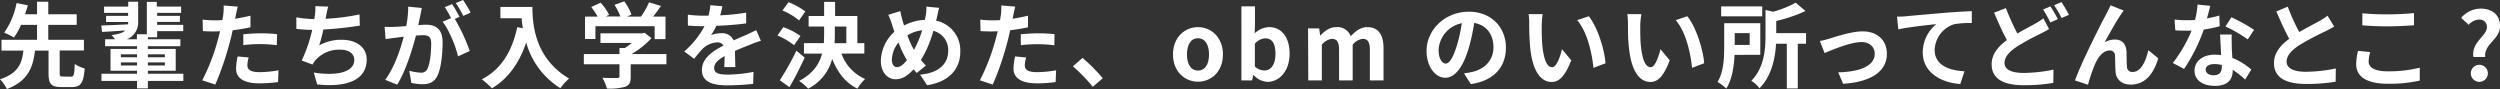
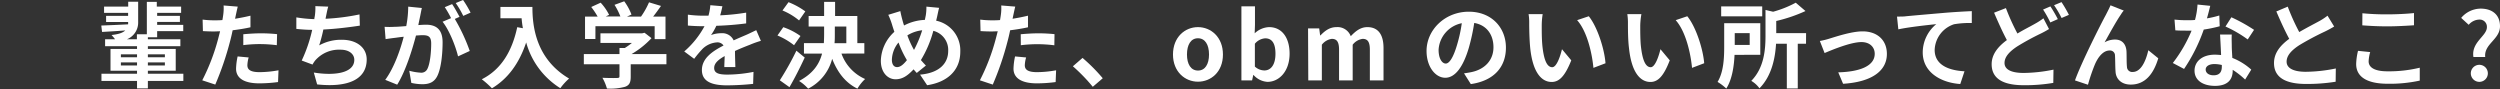
<svg xmlns="http://www.w3.org/2000/svg" viewBox="0 0 754.02 26.85">
  <rect x="0" y="0" width="754.02" height="26.85" fill="#333333" stroke="none" />
  <defs>
    <style>.cls-1{fill:#fff;}</style>
  </defs>
  <g id="レイヤー_2" data-name="レイヤー 2">
    <g id="レイヤー_1-2" data-name="レイヤー 1">
-       <path class="cls-1" d="M21.42,23.13c.84,0,1-.53,1.12-3.84a9.4,9.4,0,0,0,3,1.35c-.33,4.42-1.23,5.62-3.83,5.62H18.51c-3.14,0-3.87-1-3.87-4.2v-6.8H10.56c-.62,5-2.05,9.16-8.49,11.59A10.54,10.54,0,0,0,0,23.91C5.57,22.09,6.64,19,7.06,15.26H.45V12H11.17V7.5H6.36A20.61,20.61,0,0,1,4.2,11.31,22.23,22.23,0,0,0,1.26,9.86,23.24,23.24,0,0,0,5,.92L8.4,1.6c-.25.86-.53,1.76-.84,2.71h3.61V.53h3.39V4.31h8.57V7.5H14.56V12H25.31v3.22H18v6.8c0,.93.14,1.07,1,1.07Z" />
      <path class="cls-1" d="M55.3,24.42H44.6v2.24H41.33V24.42H30.6V22.23H41.33v-.89h-8V14.76h8v-.82H31.7v-2.1h3a13.11,13.11,0,0,0-1.06-1.28c2.18-.23,3.44-.7,4.14-1.38-2.55.2-5,.34-7,.45L30.55,7.7c2.15-.08,5.07-.2,8.09-.36a5.31,5.31,0,0,0,0-.7v0H32V4.79h6.64v-.9H31.39V2h7.28V.53h3V6.66a5.41,5.41,0,0,1-3.38,5.18h3V10.33h3V.56h3V2h7.34V3.89H47.4v.9h6.86V6.61H47.4V7.5h7.87V9.38H47.4v1.85H44.6v.61h9.8v2.1H44.6v.82H53v6.58H44.6v.89H55.3ZM36.46,17.28h4.87v-.9H36.46Zm4.87,2.46v-.92H36.46v.92Zm3.27-3.36v.9h5.13v-.9Zm5.13,2.44H44.6v.92h5.13Z" />
      <path class="cls-1" d="M75.54,8.23c-1.65.37-3.52.67-5.37.9-.25,1.2-.53,2.43-.84,3.55a89.75,89.75,0,0,1-4.4,12.83L61,24.22a61.51,61.51,0,0,0,4.79-12.49l.59-2.29c-.65,0-1.26.05-1.82.05-1.35,0-2.38-.05-3.36-.11l-.09-3.47a26.88,26.88,0,0,0,3.5.22c.81,0,1.63,0,2.47-.08.11-.62.19-1.15.25-1.6a14,14,0,0,0,.11-2.8L71.71,2c-.2.75-.45,2-.59,2.6L70.9,5.66c1.56-.26,3.13-.56,4.64-.93ZM75,17.33a9.84,9.84,0,0,0-.39,2.33c0,1.2.7,2.1,3.67,2.1A32.54,32.54,0,0,0,84,21.2l-.14,3.55a43.8,43.8,0,0,1-5.66.39c-4.67,0-7-1.62-7-4.42a19.48,19.48,0,0,1,.47-3.7Zm-1.62-7c1.54-.14,3.53-.28,5.32-.28a47.43,47.43,0,0,1,4.87.25l-.08,3.33a41.86,41.86,0,0,0-4.76-.33,39.81,39.81,0,0,0-5.35.31Z" />
      <path class="cls-1" d="M108.53,7.73c-2.89.45-7.28,1-11,1.17a47.05,47.05,0,0,1-1.26,4.79A13.5,13.5,0,0,1,103.15,12c4.48,0,7.45,2.4,7.45,5.93,0,6.25-6,8.49-14.95,7.53l-1-3.58c6.07,1,12.21.25,12.21-3.84,0-1.65-1.46-3.05-4.15-3.05a9.51,9.51,0,0,0-7.67,3.28,8,8,0,0,0-.78,1.2L91,18.26A44.23,44.23,0,0,0,94.16,9c-1.76,0-3.38-.14-4.78-.28V5.24a39.46,39.46,0,0,0,5.43.53c0-.42.14-.79.17-1.12a17.94,17.94,0,0,0,.14-2.8L99,2c-.31,1-.45,1.9-.65,2.82l-.17.84a65.38,65.38,0,0,0,10.25-1.31Z" />
      <path class="cls-1" d="M127.23,2.41c-.17.73-.33,1.59-.47,2.29s-.4,1.85-.59,2.86c.92-.06,1.76-.11,2.32-.11,2.94,0,5,1.31,5,5.29,0,3.28-.39,7.7-1.56,10.11-.93,1.93-2.44,2.55-4.57,2.55a15.29,15.29,0,0,1-3.3-.4l-.62-3.66a16.72,16.72,0,0,0,3.42.58,2,2,0,0,0,2.07-1.2c.76-1.54,1.12-4.84,1.12-7.59,0-2.21-.95-2.52-2.69-2.52-.45,0-1.12.06-1.9.11-1.09,4.2-3.11,10.73-5.66,14.82l-3.61-1.46c2.69-3.64,4.59-9.18,5.57-13-1,.11-1.85.22-2.38.3-.78.09-2.21.28-3.08.42L116,8.09a24,24,0,0,0,2.94,0c.87,0,2.19-.11,3.59-.22A31.6,31.6,0,0,0,123.12,2Zm9.94,3.3a54.8,54.8,0,0,1,4.51,9.66L138.15,17c-.73-3.08-2.69-8-4.67-10.44l2.57-1.09a31.54,31.54,0,0,0-1.9-3.31l2.21-.92c.7,1,1.68,2.8,2.24,3.84Zm2.55-.92A27.62,27.62,0,0,0,137.45.92L139.66,0a31.49,31.49,0,0,1,2.27,3.81Z" />
      <path class="cls-1" d="M160.58,2.1c0,5.29.76,15.51,11.06,21.59A17.92,17.92,0,0,0,169,26.6a23.67,23.67,0,0,1-10.3-13.8c-2.1,6.27-5.46,10.92-10.33,13.83a27.48,27.48,0,0,0-3.06-2.72C151.09,21,154.42,15.57,156,8.2l1.71.31a29.45,29.45,0,0,1-.39-3h-6.39V2.1Z" />
      <path class="cls-1" d="M201,19.38H190.23V23.1c0,1.74-.36,2.6-1.73,3.08a16.94,16.94,0,0,1-5.44.53,14.52,14.52,0,0,0-1.37-3.25c1.79.09,3.87.09,4.43.06s.72-.11.72-.5V19.38H176.09V16.3h10.75V14.48h1.6a19.8,19.8,0,0,0,2.16-1.54h-9.5V10.05h12.58l.72-.17,2.1,1.63a26.52,26.52,0,0,1-6,4.79H201Zm-21.42-7.62h-3.13V5h3.8a23.07,23.07,0,0,0-1.93-2.89L181.16.81a15.34,15.34,0,0,1,2.55,3.67l-1,.48h4.4a19.84,19.84,0,0,0-1.77-3.5L188.27.39a16.62,16.62,0,0,1,2.19,4L189.11,5h4.23A23.57,23.57,0,0,0,195.75.7l3.61,1.09C198.6,2.88,197.79,4,197,5h3.72v6.8h-3.27V7.9H179.59Z" />
      <path class="cls-1" d="M218.46,20.22c0-.82.08-2.1.11-3.31-2,1.12-3.17,2.21-3.17,3.59,0,1.54,1.32,2,4,2a41.81,41.81,0,0,0,7.86-.82l-.11,3.62a78,78,0,0,1-7.84.44c-4.34,0-7.61-1-7.61-4.62s3.36-5.76,6.52-7.39a2.17,2.17,0,0,0-1.93-.95,6.89,6.89,0,0,0-4.34,1.9,34.46,34.46,0,0,0-2.58,3.06l-3-2.22a26.89,26.89,0,0,0,6.11-7.61h-.34c-1.12,0-3.16-.06-4.67-.2V4.42a34.62,34.62,0,0,0,4.87.31h1.34a15.31,15.31,0,0,0,.56-3.16l3.64.31c-.14.67-.33,1.62-.67,2.74a63.81,63.81,0,0,0,7.84-.81l0,3.25a90.26,90.26,0,0,1-9,.72,16.87,16.87,0,0,1-1.6,2.8,8.77,8.77,0,0,1,3.14-.56,3.76,3.76,0,0,1,3.69,2.16c1.43-.67,2.61-1.15,3.76-1.65s2-.95,3.05-1.43l1.4,3.22a27.56,27.56,0,0,0-3.31,1.18c-1.23.47-2.8,1.09-4.5,1.87,0,1.54.08,3.59.11,4.85Z" />
      <path class="cls-1" d="M239.49,13.64a21.46,21.46,0,0,0-5-2.94l1.76-2.5a19.65,19.65,0,0,1,5.18,2.66Zm3.22,3.72c-1.4,3-3,6.19-4.6,8.93l-2.91-2.07a85.44,85.44,0,0,0,5-8.93ZM241,6.16a19,19,0,0,0-5-3l1.82-2.5a22.2,22.2,0,0,1,5.07,2.78Zm12.79,10a13.17,13.17,0,0,0,7.14,7.67,12.39,12.39,0,0,0-2.32,2.91c-3.64-1.79-6-4.9-7.62-9a14,14,0,0,1-7.25,9A12.52,12.52,0,0,0,241,24.42c4.26-2.24,6.13-5.13,6.94-8.26h-5.46V13h6c.05-.92.08-1.85.08-2.77V8h-4.67V4.82h4.67V.56h3.31V4.82h6.71V13h2.11v3.14Zm-2-5.88c0,.92,0,1.82-.09,2.74h3.56V8h-3.47Z" />
      <path class="cls-1" d="M282.35,6.24a9.14,9.14,0,0,1,7.28,9.36c0,5.88-4.2,9.24-10,10.1l-2.13-3.19c6.1-.53,8.48-3.64,8.48-7.11a5.93,5.93,0,0,0-4.48-6.1,33.58,33.58,0,0,1-3.75,8.82c.51.58,1,1.14,1.51,1.65L276.5,22c-.33-.36-.67-.73-.95-1.09-1.88,2-3.42,3-5.46,3-2.3,0-4.42-2-4.42-5.55a12.15,12.15,0,0,1,4.08-8.76c-.25-.73-.5-1.49-.72-2.24a21.49,21.49,0,0,0-1.12-2.89l3.64-1.12c.16.9.39,1.82.61,2.64.14.53.31,1.12.51,1.7A14.55,14.55,0,0,1,278.94,6c.11-.47.19-.92.28-1.34A14.72,14.72,0,0,0,279.41,2l3.84.36c-.22.76-.48,2.1-.64,2.8Zm-8.82,11.9A30.83,30.83,0,0,1,271,12.82a8.46,8.46,0,0,0-2,5.21c0,1.35.56,2.21,1.57,2.21S272.53,19.4,273.53,18.14Zm.14-7.47a28.26,28.26,0,0,0,2,4.39,33.43,33.43,0,0,0,2.47-5.93A10.68,10.68,0,0,0,273.67,10.67Z" />
      <path class="cls-1" d="M310.05,8.23c-1.66.37-3.53.67-5.38.9-.25,1.2-.53,2.43-.84,3.55a88.53,88.53,0,0,1-4.4,12.83l-3.89-1.29a61.51,61.51,0,0,0,4.79-12.49c.2-.73.39-1.51.59-2.29-.65,0-1.26.05-1.82.05-1.35,0-2.38-.05-3.36-.11l-.09-3.47a27,27,0,0,0,3.5.22c.82,0,1.63,0,2.47-.08.11-.62.19-1.15.25-1.6a14,14,0,0,0,.11-2.8l4.23.34c-.2.75-.45,2-.59,2.6l-.22,1.07c1.57-.26,3.13-.56,4.65-.93Zm-.56,9.1a9.41,9.41,0,0,0-.4,2.33c0,1.2.7,2.1,3.67,2.1a32.54,32.54,0,0,0,5.77-.56l-.14,3.55a43.67,43.67,0,0,1-5.66.39c-4.67,0-7.05-1.62-7.05-4.42a19.48,19.48,0,0,1,.47-3.7Zm-1.63-7c1.54-.14,3.53-.28,5.32-.28a47.43,47.43,0,0,1,4.87.25L318,13.66a41.86,41.86,0,0,0-4.76-.33,39.81,39.81,0,0,0-5.35.31Z" />
      <path class="cls-1" d="M329.59,26.18a52.73,52.73,0,0,0-6-6.19l2.91-2.52a52.57,52.57,0,0,1,6.1,6.13Z" />
      <path class="cls-1" d="M353.78,16.44c0-5.24,3.61-8.26,7.53-8.26s7.54,3,7.54,8.26-3.62,8.2-7.54,8.2S353.78,21.62,353.78,16.44Zm10.87,0c0-3-1.21-4.9-3.34-4.9S358,13.47,358,16.44s1.21,4.84,3.33,4.84S364.65,19.38,364.65,16.44Z" />
      <path class="cls-1" d="M378.06,22.6H378l-.36,1.65h-3.22V1.9h4.09V7.53l-.09,2.52a6.7,6.7,0,0,1,4.34-1.87c3.87,0,6.19,3.16,6.19,8,0,5.4-3.22,8.51-6.66,8.51A6.12,6.12,0,0,1,378.06,22.6Zm6.63-6.39c0-3-.95-4.65-3.1-4.65a4.43,4.43,0,0,0-3.11,1.63v6.89a4.35,4.35,0,0,0,2.85,1.17C383.24,21.25,384.69,19.63,384.69,16.21Z" />
      <path class="cls-1" d="M394.52,8.57h3.36l.28,2.1h.11c1.32-1.37,2.77-2.49,4.82-2.49a4.26,4.26,0,0,1,4.31,2.74c1.43-1.51,2.94-2.74,5-2.74,3.34,0,4.88,2.35,4.88,6.3v9.77h-4.12V15c0-2.41-.7-3.28-2.18-3.28a4.57,4.57,0,0,0-3,1.77V24.25h-4.11V15c0-2.41-.7-3.28-2.19-3.28a4.58,4.58,0,0,0-3,1.77V24.25h-4.09Z" />
      <path class="cls-1" d="M441.56,22.12c1.06-.14,1.85-.28,2.58-.45,3.55-.84,6.3-3.39,6.3-7.42,0-3.83-2.08-6.69-5.8-7.33A60.88,60.88,0,0,1,443,14.45c-1.65,5.6-4.06,9-7.09,9s-5.65-3.38-5.65-8.06C430.25,9,435.82,3.53,443,3.53c6.86,0,11.2,4.79,11.2,10.83,0,5.83-3.59,10-10.59,11Zm-2.16-8.4A44,44,0,0,0,440.89,7a8.69,8.69,0,0,0-7,8c0,2.8,1.12,4.17,2.16,4.17S438.28,17.47,439.4,13.72Z" />
      <path class="cls-1" d="M465,7.67c0,1.79,0,3.89.17,5.88.39,4,1.23,6.72,3,6.72,1.32,0,2.41-3.25,2.94-5.43l2.8,3.36C472,23,470.26,24.72,468,24.72c-3,0-5.68-2.74-6.47-10.19-.25-2.55-.31-5.77-.31-7.47a15.82,15.82,0,0,0-.19-2.8l4.25,0A22.77,22.77,0,0,0,465,7.67Zm19.26,11.4-3.67,1.4c-.42-4.45-1.9-11-4.92-14.39l3.52-1.18C481.8,8.12,483.92,14.81,484.23,19.07Z" />
      <path class="cls-1" d="M494.71,7.67c0,1.79,0,3.89.16,5.88.4,4,1.24,6.72,3,6.72,1.32,0,2.41-3.25,2.94-5.43l2.8,3.36c-1.85,4.82-3.58,6.52-5.82,6.52-3,0-5.69-2.74-6.47-10.19C491,12,491,8.76,491,7.06a16.83,16.83,0,0,0-.19-2.8l4.25,0A22.77,22.77,0,0,0,494.71,7.67ZM514,19.07l-3.67,1.4c-.42-4.45-1.9-11-4.93-14.39L508.9,4.9C511.53,8.12,513.66,14.81,514,19.07Z" />
      <path class="cls-1" d="M523.15,16.55C523,20,522.4,24,520.66,26.71a14.65,14.65,0,0,0-2.63-2c1.85-3,2-7.36,2-10.58V7h10.89v9.52ZM531.5,4.93H519.12v-3H531.5ZM523.21,10v3.55h4.51V10Zm21.5,3.19h-2.49V26.68h-3.3V13.19h-3.25c-.25,4.28-1.29,9.71-5,13.44a8.18,8.18,0,0,0-2.47-2.24c3.9-3.95,4.29-9.49,4.29-13.64V3l2.29.54A31.68,31.68,0,0,0,541.61.81l2.94,2.52a46.4,46.4,0,0,1-8.82,3V10h9Z" />
      <path class="cls-1" d="M551.85,11.62c1.88-.56,6.58-2.16,9.94-2.16,4.37,0,7.31,2.61,7.31,6.81,0,5-4.39,8.45-13.21,9l-1.46-3.45c6.3-.17,11-1.82,11-5.6,0-2.07-1.56-3.53-4-3.53-3.22,0-8.74,2.3-11.12,3.31l-1.43-3.64A23.36,23.36,0,0,0,551.85,11.62Z" />
      <path class="cls-1" d="M574.87,4.9c2.3-.22,6.89-.62,12-1.06,2.85-.23,5.9-.4,7.84-.48l0,3.58a28.22,28.22,0,0,0-5.34.37,8.44,8.44,0,0,0-5.86,7.75c0,4.57,4.29,6.19,9,6.44l-1.28,3.84c-5.83-.39-11.32-3.53-11.32-9.52a11.08,11.08,0,0,1,4.09-8.54c-2.38.25-8.23.87-11.45,1.57L572.15,5C573.25,5,574.31,5,574.87,4.9Z" />
      <path class="cls-1" d="M618,8.76c-.84.51-1.71,1-2.75,1.49A76.39,76.39,0,0,0,608.41,14c-2.29,1.51-3.83,3.11-3.83,5s1.9,3,5.77,3a46.33,46.33,0,0,0,9-1l-.06,4a50.89,50.89,0,0,1-8.9.7c-5.52,0-9.69-1.54-9.69-6.33,0-3,1.93-5.32,4.59-7.28-1.26-2.35-2.6-5.32-3.86-8.26L605,2.44a64.78,64.78,0,0,0,3.47,7.67c2-1.21,4-2.19,5.29-2.94a19.16,19.16,0,0,0,2.55-1.65Zm.42-6.83a40.7,40.7,0,0,1,2.24,3.84l-2.27,1a34,34,0,0,0-2.18-3.89ZM621.77.64A38.6,38.6,0,0,1,624,4.48l-2.21.95a30.49,30.49,0,0,0-2.27-3.86Z" />
      <path class="cls-1" d="M639.61,4.48c-1.38,2-3.48,5.85-4.85,8.29a6.31,6.31,0,0,1,3.17-.84c2.07,0,3.33,1.34,3.44,3.64.06,1.23,0,3.47.14,4.62a1.56,1.56,0,0,0,1.76,1.51c2.38,0,3.9-3.11,4.68-6.55l3,2.43c-1.43,4.79-4,7.93-8.29,7.93-3,0-4.48-1.85-4.59-3.87-.12-1.48-.09-3.75-.17-4.87a1.5,1.5,0,0,0-1.63-1.54c-1.9,0-3.44,1.91-4.42,4.17a53.53,53.53,0,0,0-2.1,6.16l-3.92-1.31c2-5.55,7.9-17.19,9.35-19.83.37-.75.87-1.65,1.37-2.82l4,1.59C640.22,3.53,639.91,4,639.61,4.48Z" />
      <path class="cls-1" d="M669.48,7.92a41.51,41.51,0,0,1-4.81,1,51.5,51.5,0,0,1-5.94,11.87L655.34,19A42.25,42.25,0,0,0,661,9.24c-.48,0-1,0-1.43,0-1.15,0-2.27,0-3.47-.09l-.25-3.24a35,35,0,0,0,3.69.19c.81,0,1.65,0,2.49-.08a23.33,23.33,0,0,0,.76-4.65l3.84.39c-.23.9-.56,2.3-1,3.78a27.77,27.77,0,0,0,3.73-.87Zm3.64,2.5c-.08,1.17,0,2.32,0,3.55,0,.79.09,2.13.17,3.5A18.55,18.55,0,0,1,679,21l-1.85,3a24.26,24.26,0,0,0-3.75-2.94v.25c0,2.57-1.4,4.59-5.35,4.59-3.44,0-6.16-1.54-6.16-4.59,0-2.72,2.27-4.82,6.13-4.82.65,0,1.29.06,1.88.11-.08-2.07-.22-4.5-.31-6.18Zm-3,9.18a9.74,9.74,0,0,0-2.24-.28c-1.6,0-2.63.67-2.63,1.65s.87,1.74,2.38,1.74c1.87,0,2.49-1.09,2.49-2.58Zm7.81-7.7A36.76,36.76,0,0,0,671.22,8L673,5.21A49.75,49.75,0,0,1,679.84,9Z" />
      <path class="cls-1" d="M704,8c-.84.51-1.74,1-2.74,1.49a83.19,83.19,0,0,0-7.73,4.11c-2.33,1.51-3.87,3.11-3.87,5s1.94,3.05,5.77,3.05a46.3,46.3,0,0,0,9.07-1l-.05,4a54.47,54.47,0,0,1-8.91.67c-5.51,0-9.68-1.54-9.68-6.3,0-3.08,1.93-5.35,4.59-7.31-1.29-2.38-2.63-5.32-3.89-8.26L690,2a64.78,64.78,0,0,0,3.47,7.67c2.27-1.32,4.67-2.55,6-3.28A18.18,18.18,0,0,0,702,4.73Z" />
      <path class="cls-1" d="M714.87,15.71a11.55,11.55,0,0,0-.47,2.8c0,1.76,1.68,3,5.68,3a39.38,39.38,0,0,0,9.74-1.09l0,3.89a42.24,42.24,0,0,1-9.63.95c-6.36,0-9.55-2.13-9.55-5.93a18.11,18.11,0,0,1,.56-4ZM712.52,4a74,74,0,0,0,7.56.33c2.74,0,5.91-.16,8-.39V7.62c-1.94.14-5.38.33-8,.33-2.91,0-5.32-.14-7.59-.31Z" />
      <path class="cls-1" d="M750.07,8.2a2.18,2.18,0,0,0-2.38-2.29,4.31,4.31,0,0,0-3.11,1.57L742.31,5.4a7.75,7.75,0,0,1,5.88-2.8c3.36,0,5.83,1.74,5.83,5.32,0,4-4.88,5.32-4.46,9.27H746C745.31,12.68,750.07,10.89,750.07,8.2ZM745.22,22a2.57,2.57,0,1,1,2.55,2.69A2.58,2.58,0,0,1,745.22,22Z" />
    </g>
  </g>
</svg>